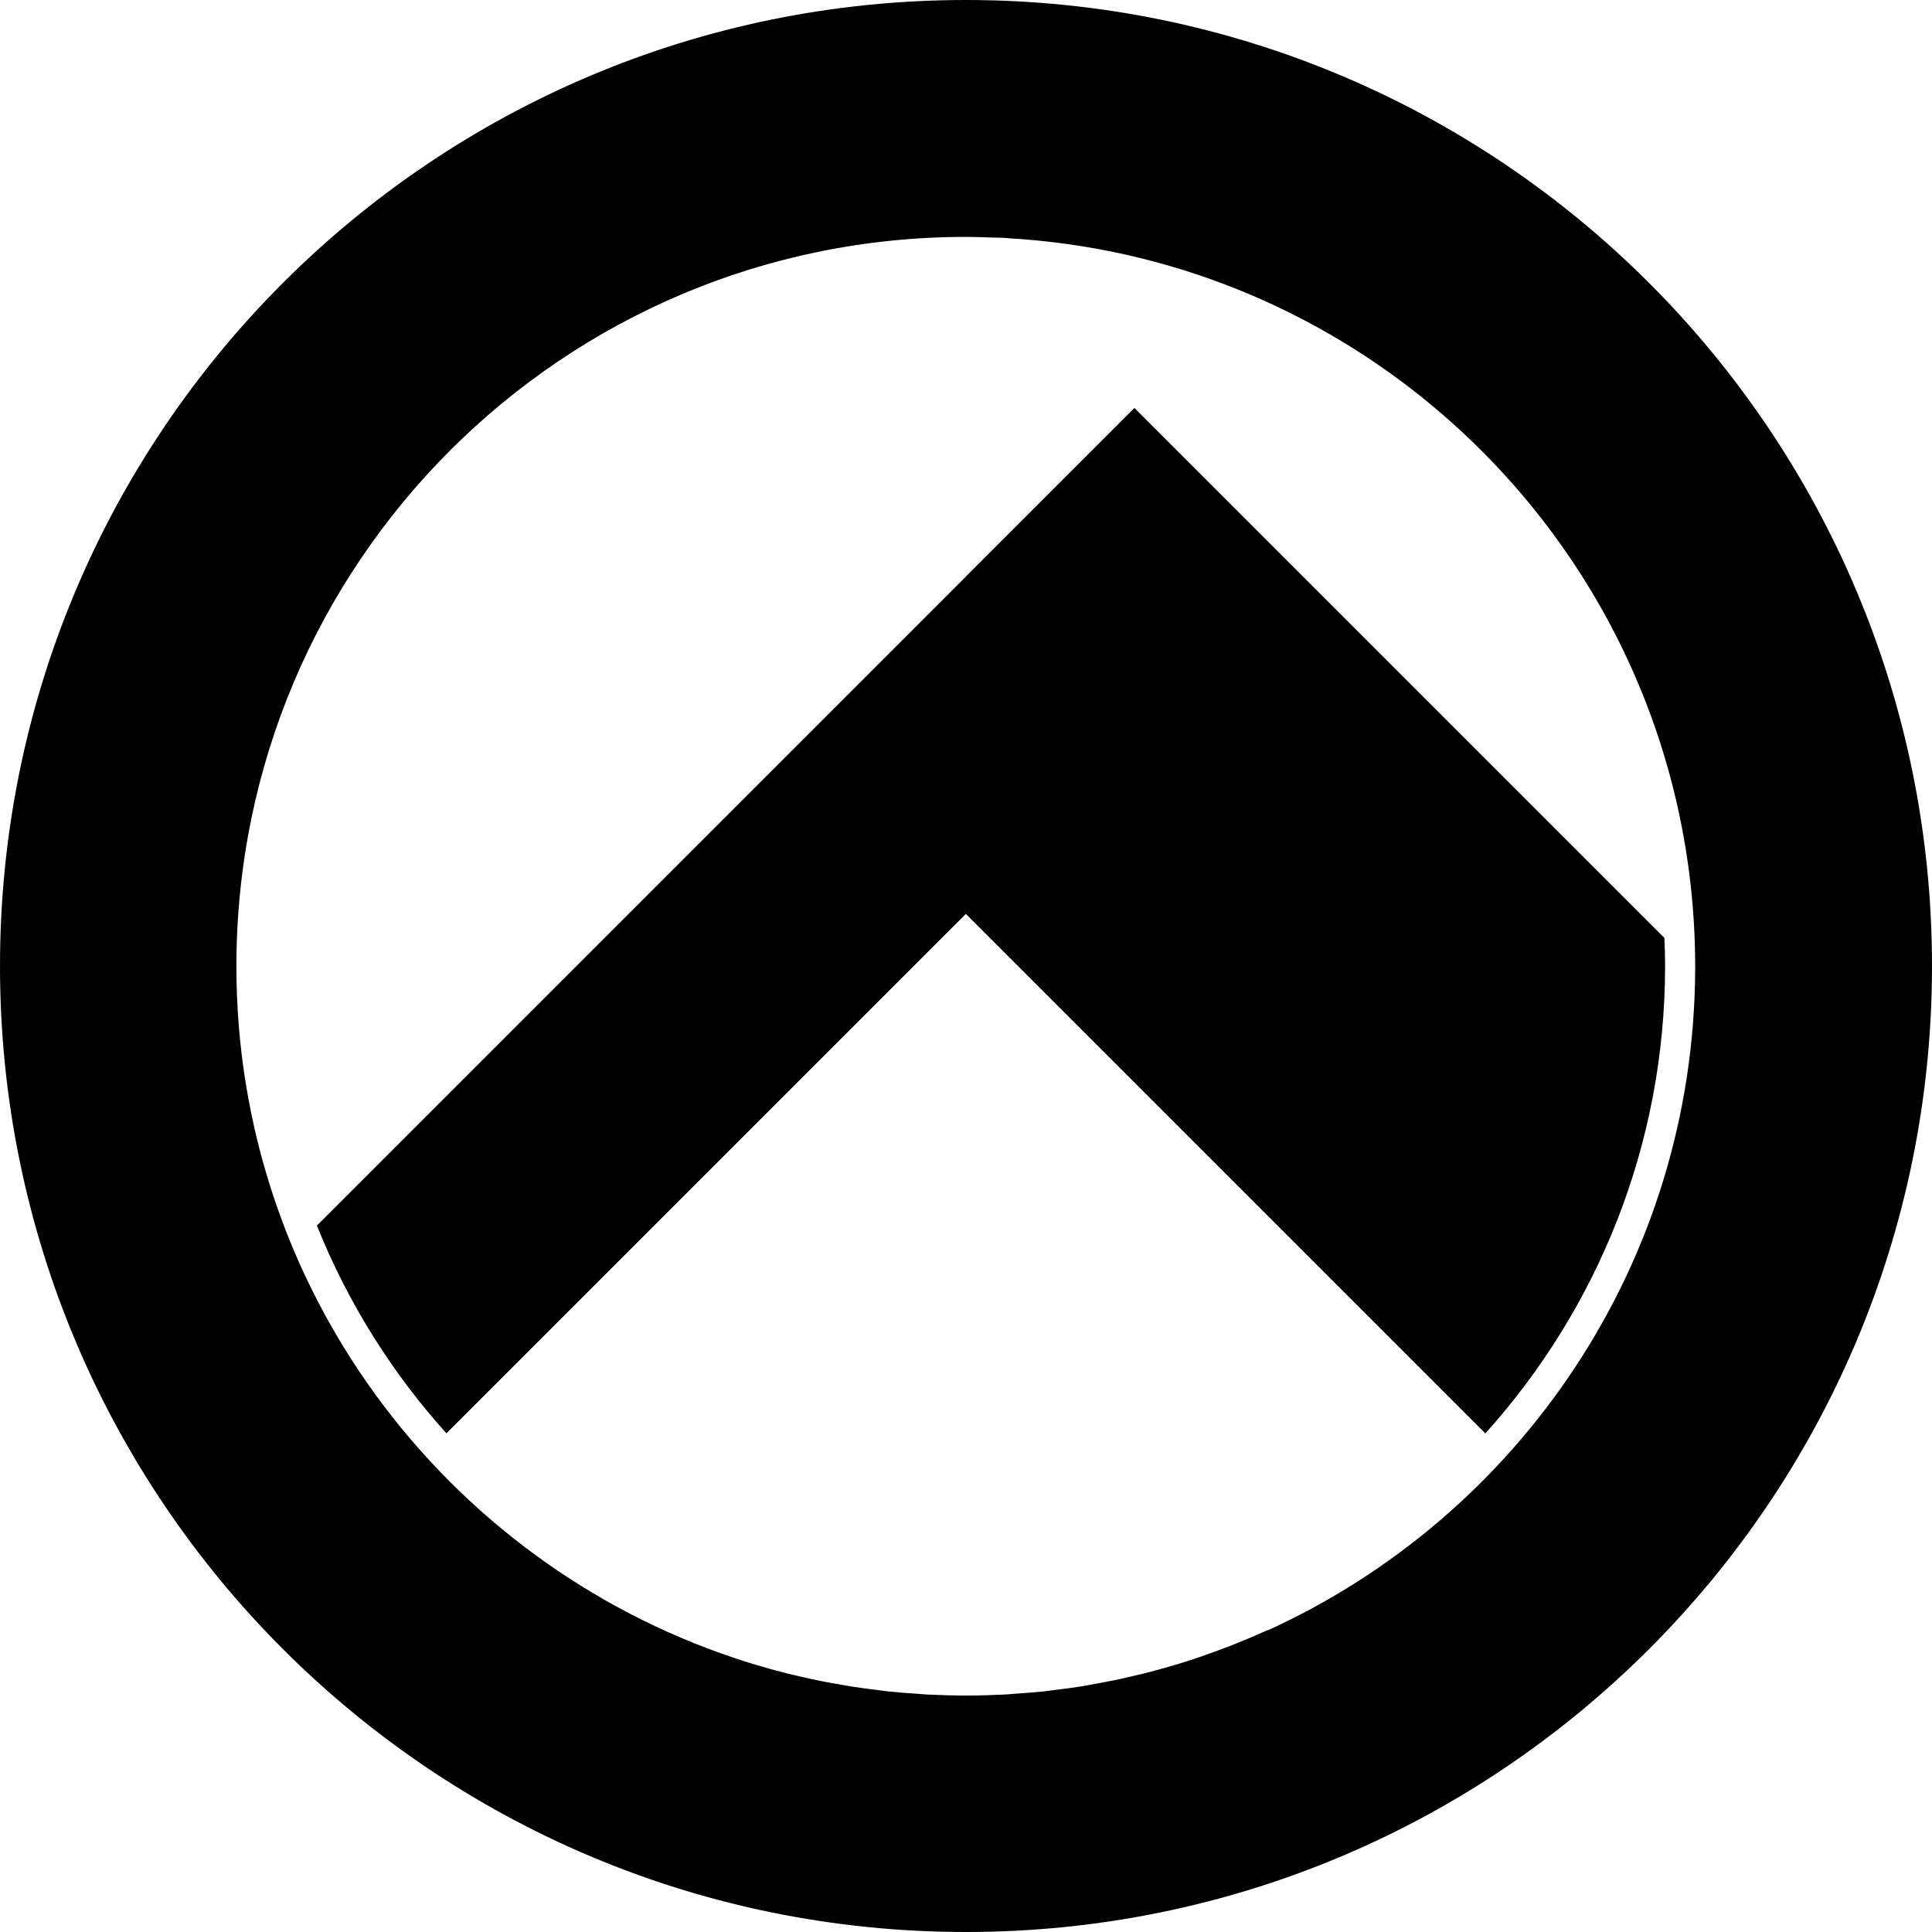
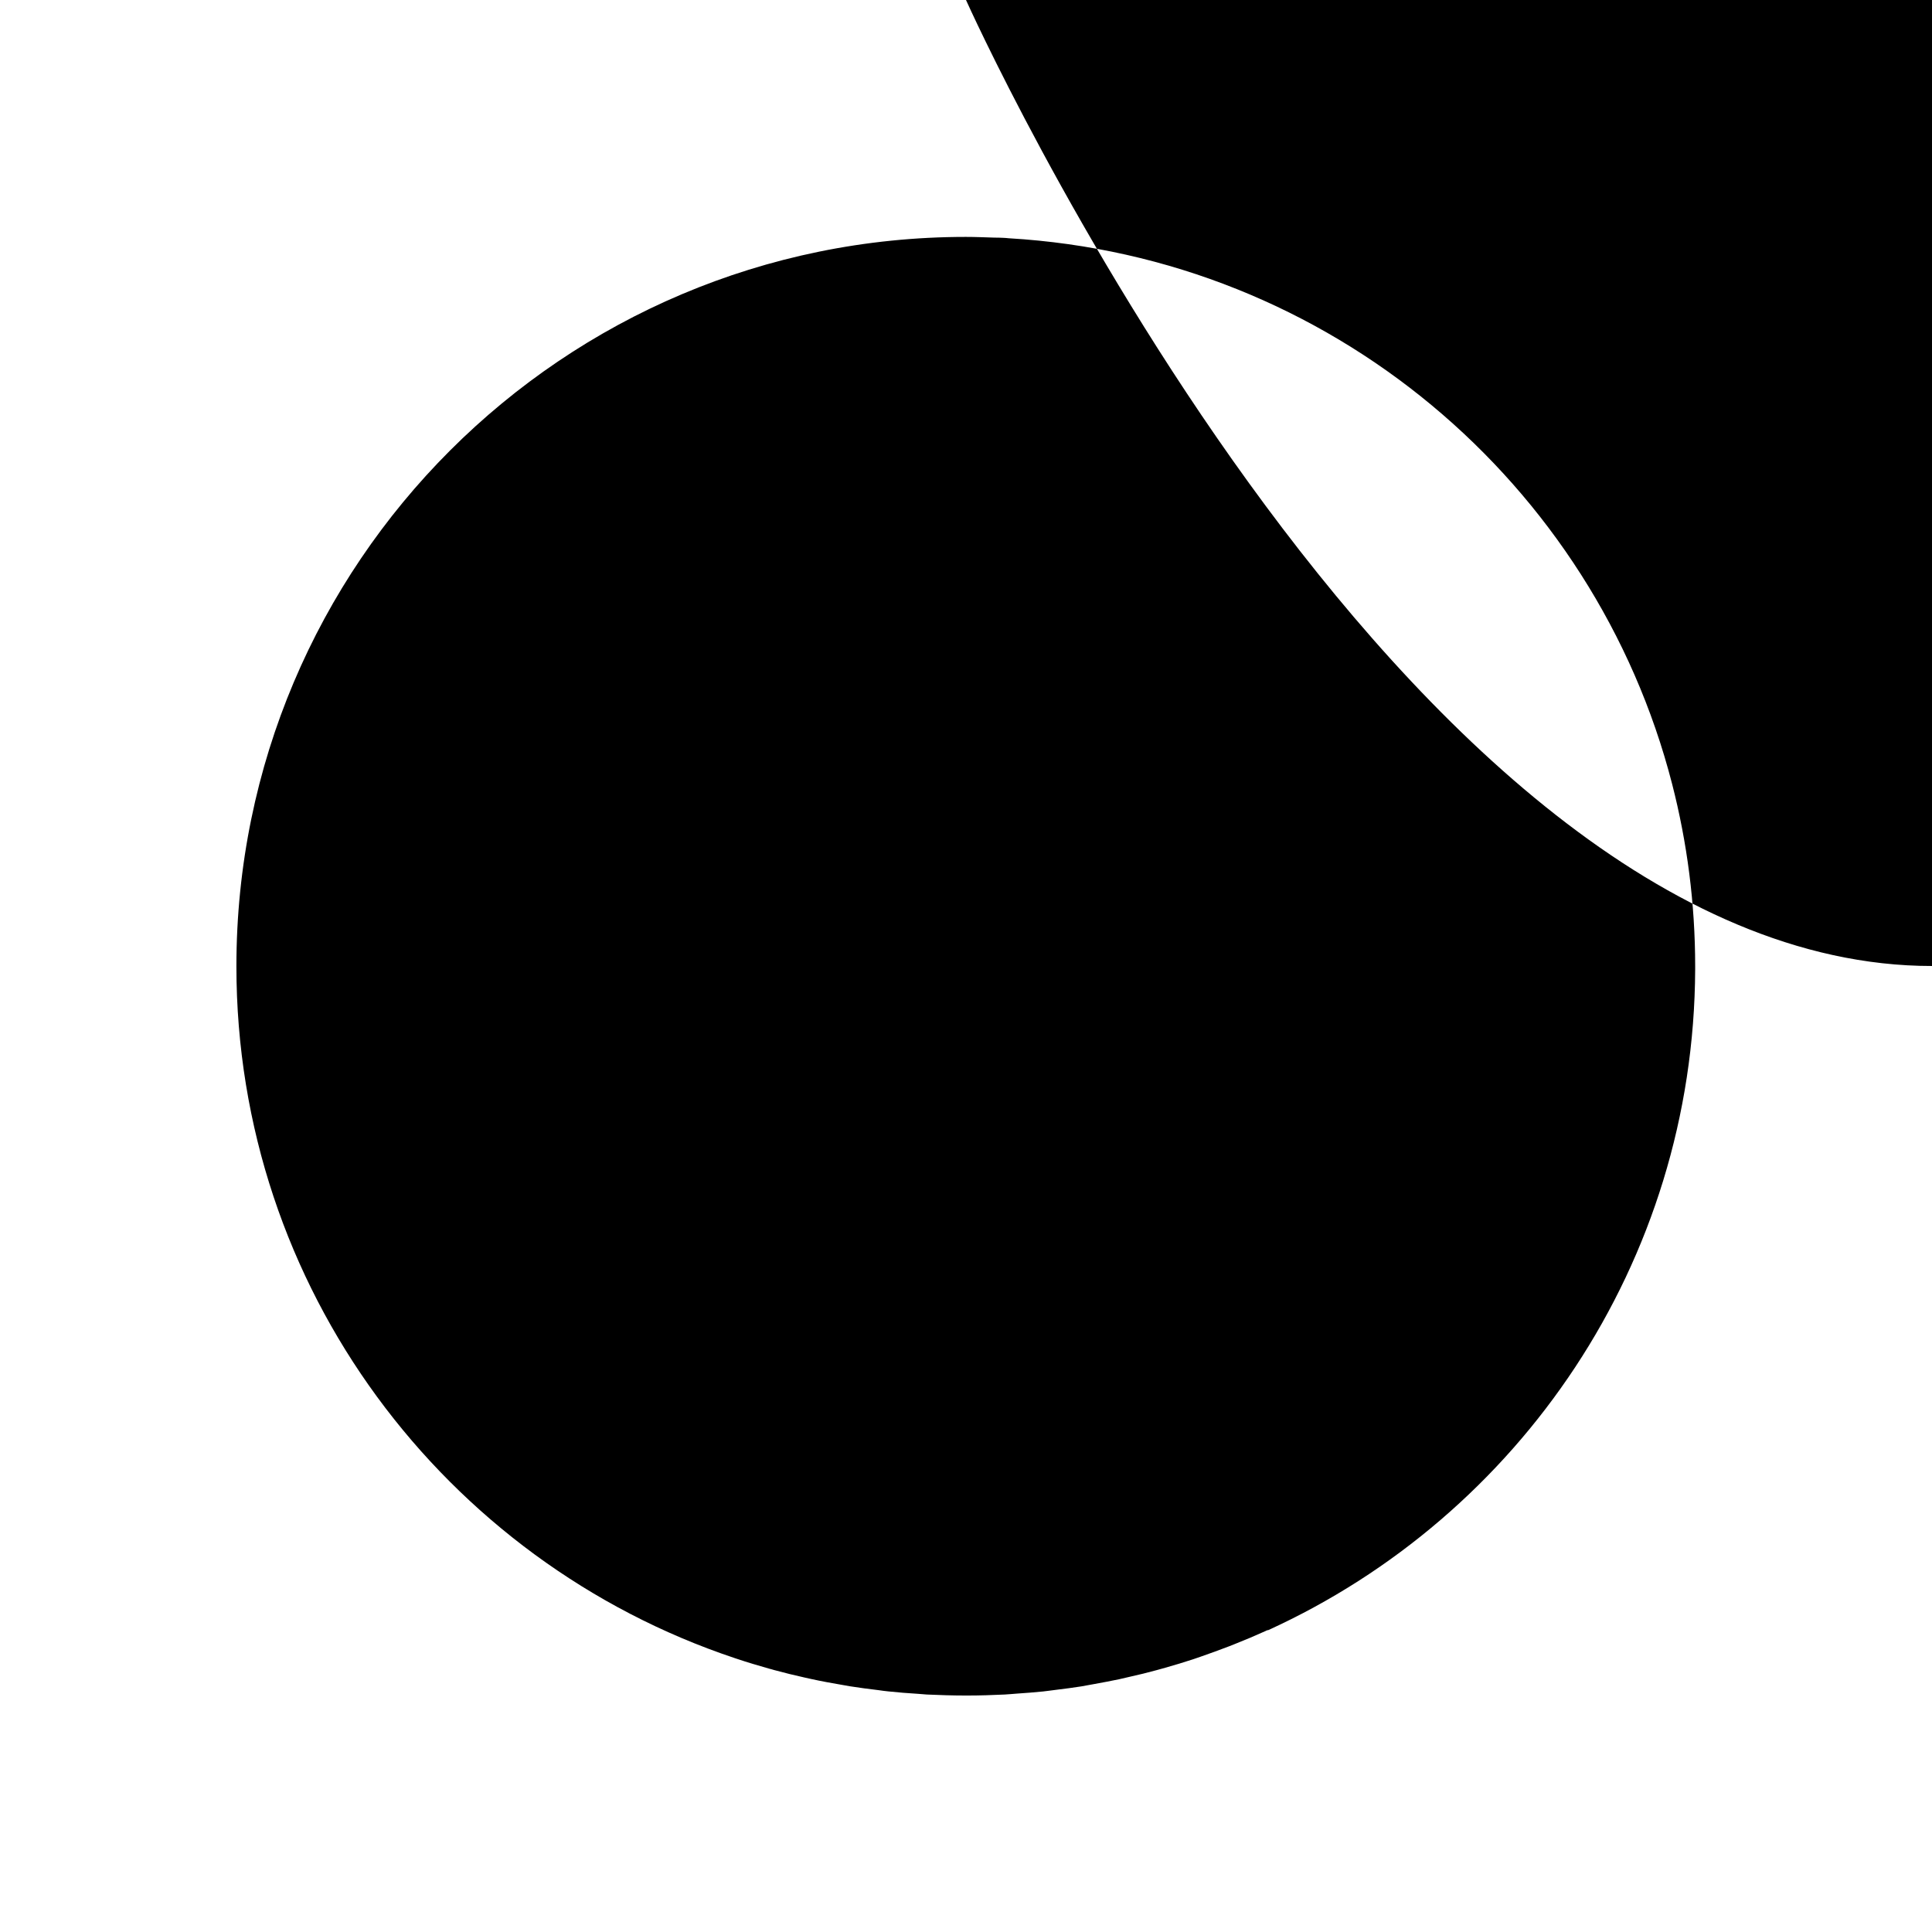
<svg xmlns="http://www.w3.org/2000/svg" version="1.1" width="271" height="271">
  <svg id="SvgjsSvg1132" data-name="Layer 2" viewBox="0 0 271 271">
    <g id="SvgjsG1131" data-name="Layer 1">
-       <path d="m177.84,228.63c-.11.06-.23.1-.34.16-1.44.65-2.88,1.26-4.35,1.84-.23.08-.45.18-.68.27-1.36.52-2.72,1.02-4.11,1.5-.32.11-.65.23-.99.34-1.28.42-2.6.82-3.91,1.19-.42.11-.83.24-1.26.35-1.23.34-2.47.64-3.73.92-.51.11-1,.24-1.51.35-1.19.25-2.39.47-3.59.69-.56.1-1.13.21-1.71.31-1.17.18-2.34.34-3.53.48-.61.07-1.21.17-1.82.23-1.21.13-2.44.21-3.67.3-.58.04-1.14.1-1.72.13-1.74.08-3.47.14-5.24.14h-.2c-1.84,0-3.66-.06-5.46-.14-.42-.03-.85-.07-1.27-.1-1.4-.08-2.78-.2-4.15-.34-.45-.04-.89-.11-1.34-.17-1.36-.16-2.71-.34-4.05-.55-.4-.07-.79-.14-1.19-.21-1.4-.24-2.78-.49-4.15-.79-.31-.07-.62-.14-.95-.21-1.45-.32-2.91-.68-4.35-1.07-.21-.06-.42-.13-.65-.18-1.54-.44-3.08-.89-4.59-1.4-.1-.03-.2-.07-.3-.1-40.6-13.57-69.87-51.87-69.87-97.03,0-56.51,45.81-102.31,102.31-102.31,1.36,0,2.68.06,4.02.1.41.01.82,0,1.23.03.25,0,.52.04.78.06,44.99,2.63,82.18,34.31,93.05,76.56,2.1,8.17,3.23,16.74,3.23,25.57v.42c-.16,41.21-24.71,76.66-59.96,92.72v-.03ZM135.5,0C60.66,0,0,60.66,0,135.5s60.66,135.5,135.5,135.5,135.5-60.66,135.5-135.5S210.34,0,135.5,0Z" />
-       <path d="m135.47,80.89l-23.65,23.65-67.37,67.37c4.33,10.79,10.5,20.64,18.17,29.14l72.86-72.86,72.87,72.87c15.66-17.39,25.21-40.39,25.21-65.58,0-1.31-.04-2.61-.1-3.92l-74.34-74.34-23.65,23.65v.03Z" />
+       <path d="m177.84,228.63c-.11.06-.23.1-.34.16-1.44.65-2.88,1.26-4.35,1.84-.23.08-.45.18-.68.27-1.36.52-2.72,1.02-4.11,1.5-.32.11-.65.23-.99.34-1.28.42-2.6.82-3.91,1.19-.42.11-.83.24-1.26.35-1.23.34-2.47.64-3.73.92-.51.11-1,.24-1.51.35-1.19.25-2.39.47-3.59.69-.56.1-1.13.21-1.71.31-1.17.18-2.34.34-3.53.48-.61.07-1.21.17-1.82.23-1.21.13-2.44.21-3.67.3-.58.04-1.14.1-1.72.13-1.74.08-3.47.14-5.24.14h-.2c-1.84,0-3.66-.06-5.46-.14-.42-.03-.85-.07-1.27-.1-1.4-.08-2.78-.2-4.15-.34-.45-.04-.89-.11-1.34-.17-1.36-.16-2.71-.34-4.05-.55-.4-.07-.79-.14-1.19-.21-1.4-.24-2.78-.49-4.15-.79-.31-.07-.62-.14-.95-.21-1.45-.32-2.91-.68-4.35-1.07-.21-.06-.42-.13-.65-.18-1.54-.44-3.08-.89-4.59-1.4-.1-.03-.2-.07-.3-.1-40.6-13.57-69.87-51.87-69.87-97.03,0-56.51,45.81-102.31,102.31-102.31,1.36,0,2.68.06,4.02.1.41.01.82,0,1.23.03.25,0,.52.04.78.06,44.99,2.63,82.18,34.31,93.05,76.56,2.1,8.17,3.23,16.74,3.23,25.57v.42c-.16,41.21-24.71,76.66-59.96,92.72v-.03ZM135.5,0s60.66,135.5,135.5,135.5,135.5-60.66,135.5-135.5S210.34,0,135.5,0Z" />
    </g>
  </svg>
  <style>@media (prefers-color-scheme: light) { :root { filter: none; } }
@media (prefers-color-scheme: dark) { :root { filter: none; } }
</style>
</svg>